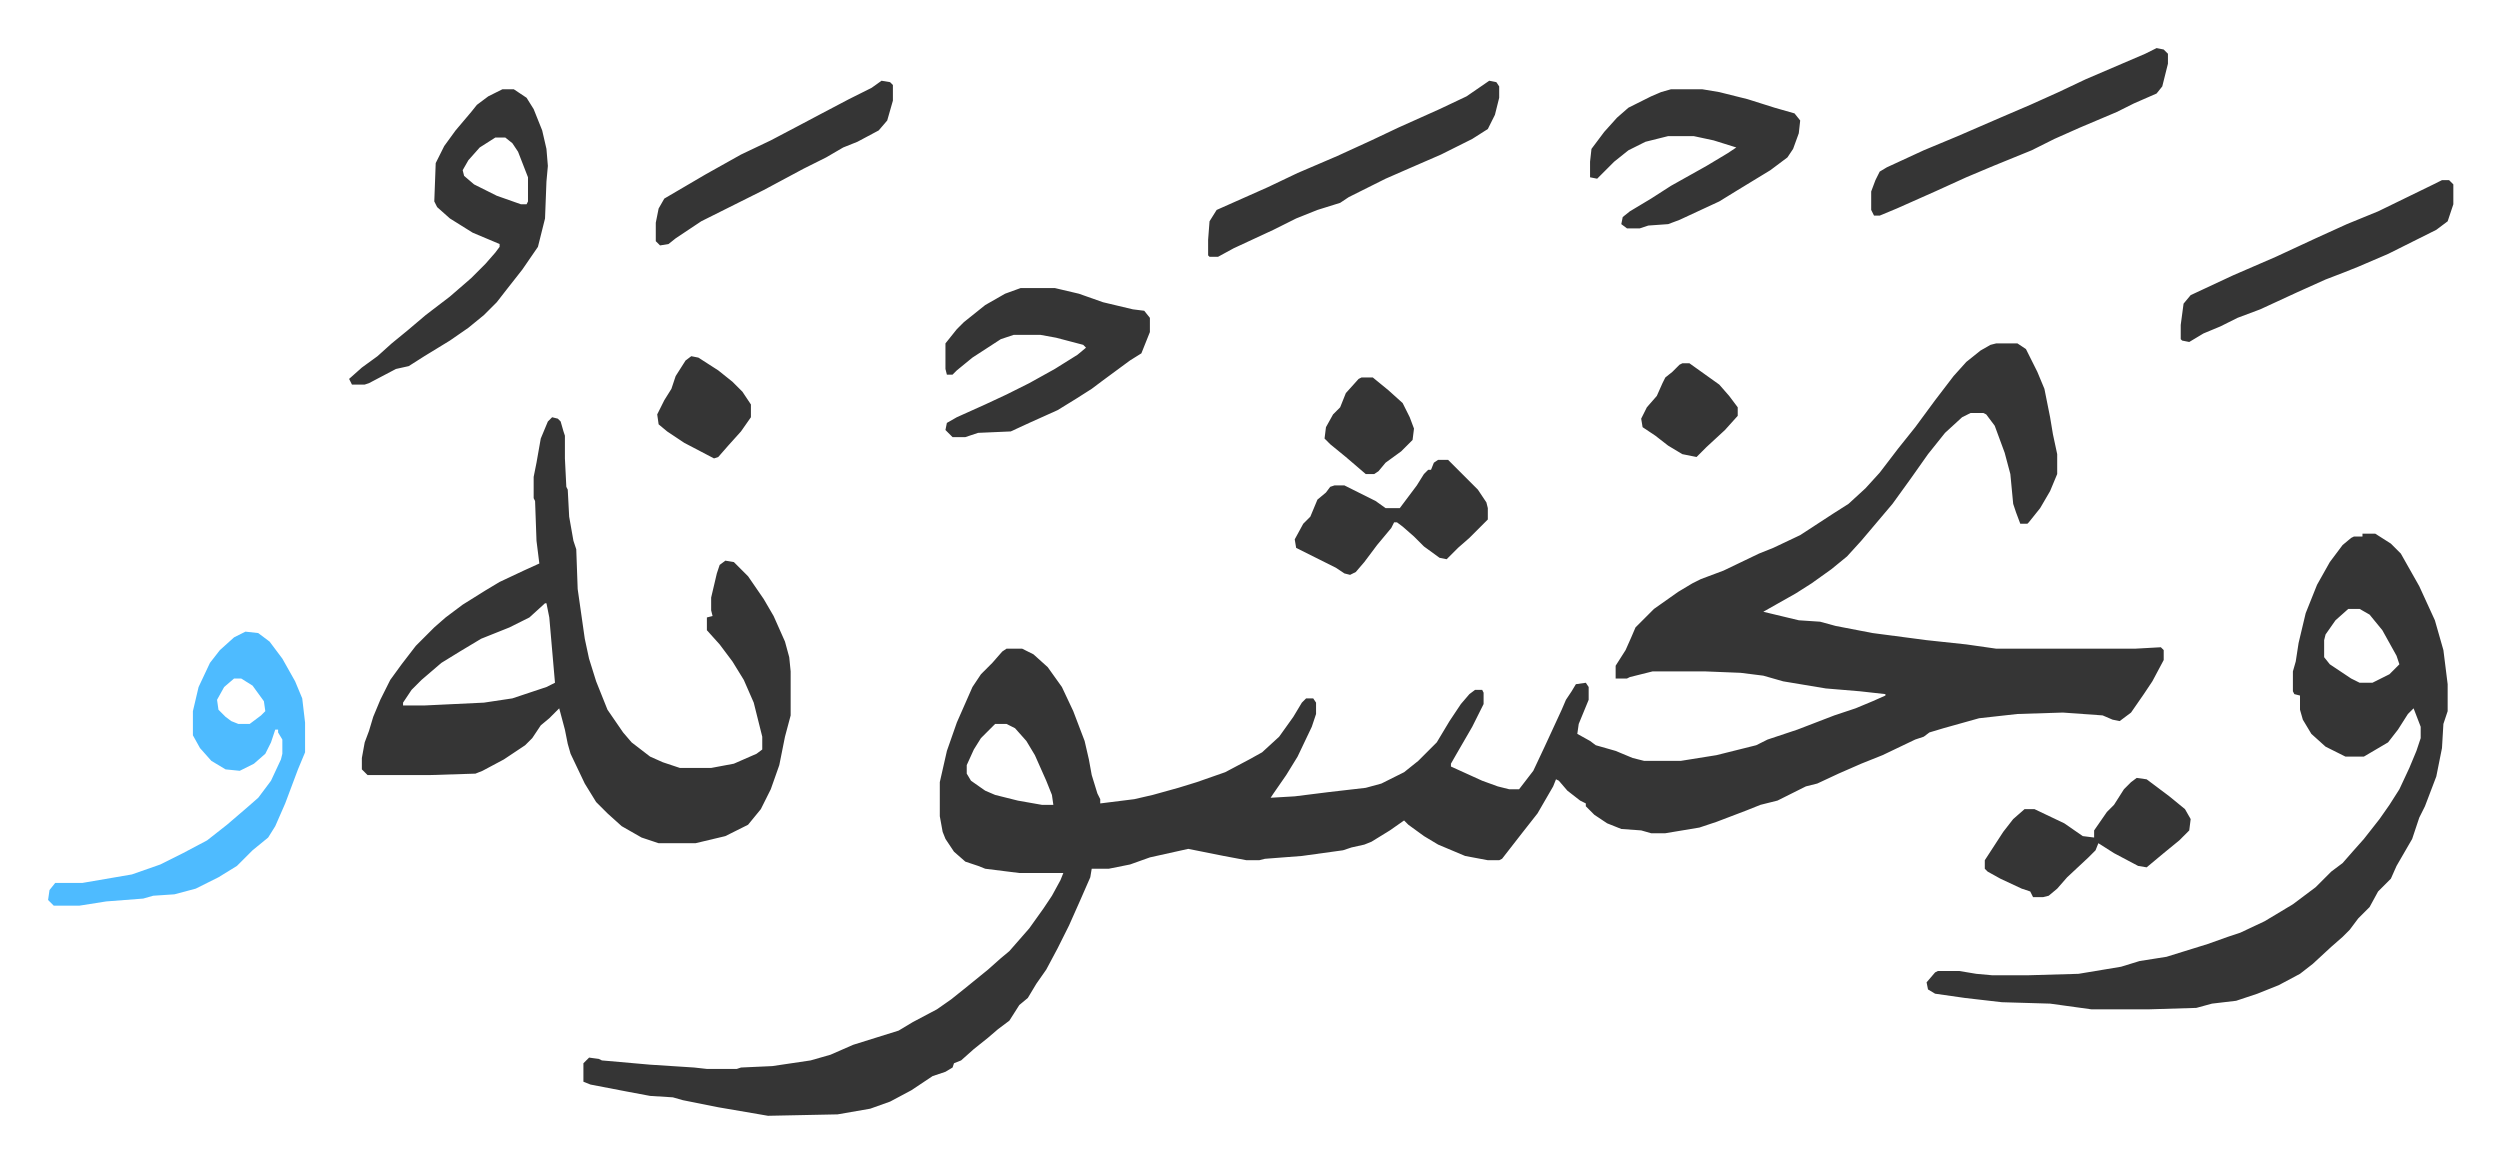
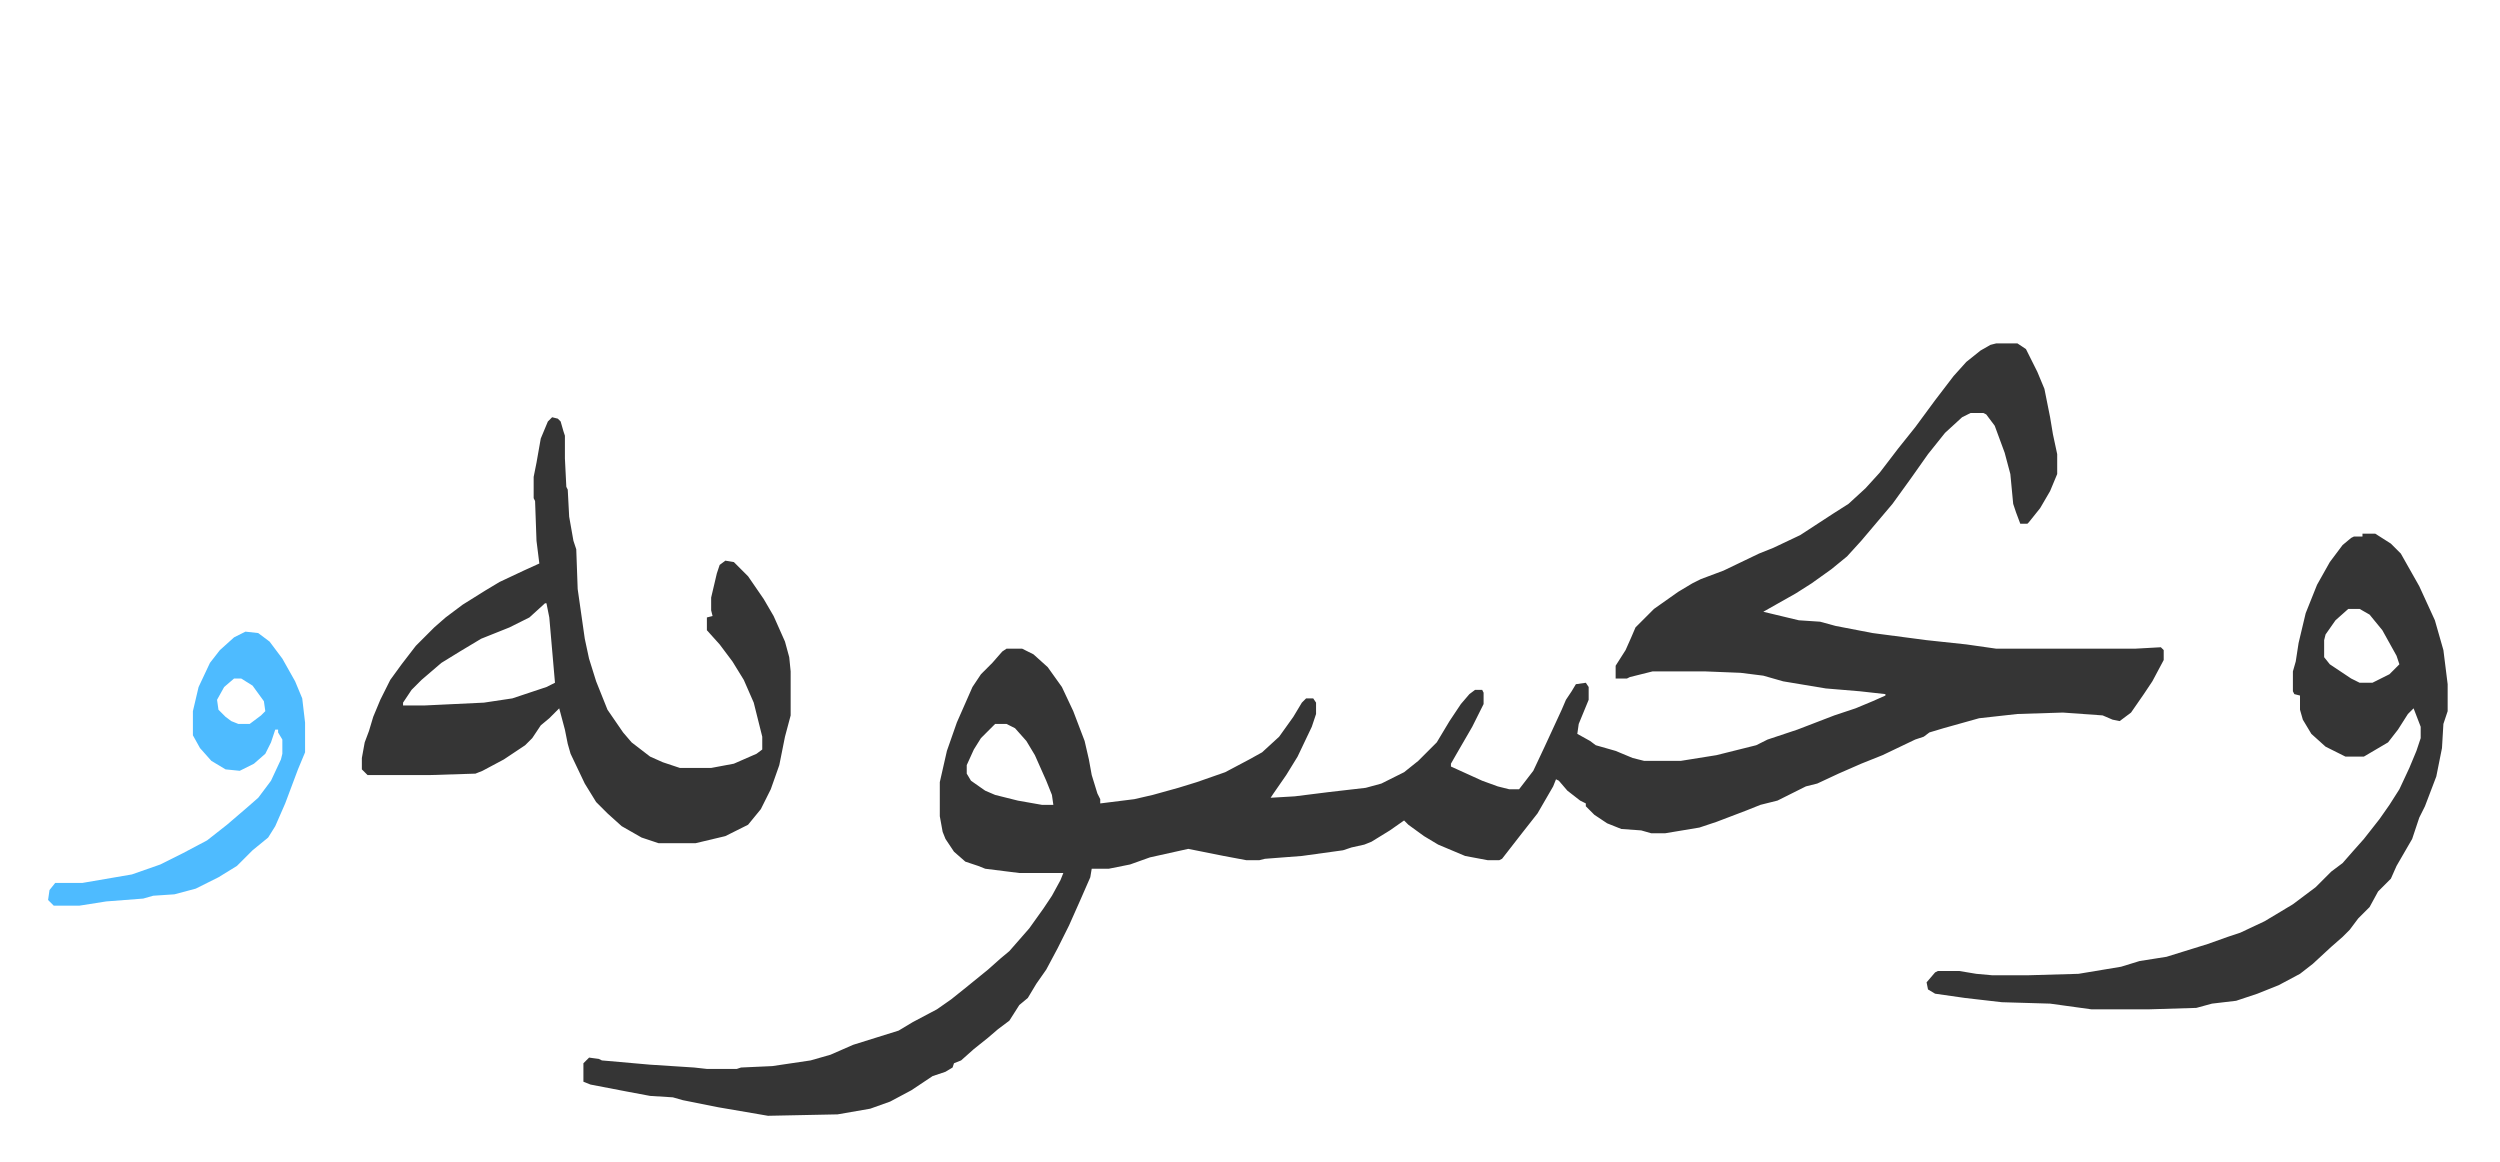
<svg xmlns="http://www.w3.org/2000/svg" role="img" viewBox="-33.86 367.14 1760.72 818.72">
  <path fill="#353535" id="rule_normal" d="M1372 609h15l6 4 8 16 5 12 4 20 2 12 3 14v14l-5 12-7 12-8 10-1 1h-5l-3-8-2-6-2-21-4-15-7-19-6-8-2-1h-9l-6 3-12 11-12 15-12 17-13 18-11 13-11 13-10 11-11 9-14 10-11 7-23 13 25 6 15 1 11 3 26 5 38 5 28 3 21 3h98l18-1 2 2v7l-8 15-6 9-9 13-8 6-5-1-7-3-28-2-32 1-27 3-25 7-10 3-4 3-6 2-23 11-15 6-16 7-15 7-8 2-16 8-4 2-12 3-10 4-21 8-12 4-24 4h-10l-7-2-14-1-10-4-9-6-6-6v-2l-4-2-9-7-6-7-2-1-2 5-11 19-11 14-14 18-2 1h-8l-16-3-19-8-10-6-11-8-3-3-10 7-13 8-5 2-9 2-6 2-29 4-26 2-4 1h-9l-16-3-25-5-27 6-14 5-15 3h-12l-1 6-7 16-8 18-8 16-8 15-7 10-6 10-6 5-7 11-8 6-7 6-10 8-9 8-5 2-1 3-5 3-9 3-15 10-15 8-14 5-23 4-49 1-35-6-25-5-7-2-16-1-16-3-26-5-5-2v-13l4-4 7 1 2 1 34 3 31 2 9 1h21l3-1 22-1 27-4 14-4 16-7 32-10 10-6 17-9 10-7 10-8 16-13 9-8 6-5 7-8 7-8 10-14 6-9 6-11 2-5h-31l-24-3-5-2-9-3-8-7-6-9-2-5-2-11v-24l5-22 7-20 11-25 6-9 8-8 7-8 3-2h11l8 4 10 9 10 14 8 17 8 21 3 13 2 11 4 13 2 4v3l24-3 13-3 18-5 13-4 20-7 17-9 9-5 12-11 10-14 6-10 3-3h5l2 3v8l-3 9-10 21-8 13-9 13-2 3 17-1 24-3 26-3 11-3 16-8 10-8 13-13 9-15 8-12 6-7 4-3h5l1 2v8l-8 16-11 19-4 7v2l22 10 11 4 8 2h7l10-13 8-17 12-26 3-7 4-6 3-5 7-1 2 3v9l-7 17-1 7 9 5 4 3 14 4 12 5 8 2h26l25-4 28-7 8-4 21-7 26-10 15-5 12-5 9-4v-1l-18-2-24-2-30-5-14-4-16-2-25-1h-37l-16 4-2 1h-8v-9l7-11 4-9 3-7 13-13 17-12 10-6 6-3 16-6 25-12 10-4 19-9 23-15 11-7 12-11 10-11 13-17 12-15 14-19 13-17 9-10 10-8 7-4zM667 877l-10 10-5 8-5 11v6l3 5 10 7 7 3 16 4 17 3h8l-1-7-4-10-8-18-6-10-8-9-6-3zM355 661l4 1 2 2 2 7 1 3v16l1 20 1 2 1 19 3 17 2 6 1 28 5 35 3 14 5 16 8 20 11 16 6 7 13 10 9 4 12 4h22l16-3 16-7 4-3v-9l-6-24-7-16-8-13-9-12-9-10v-9l4-1-1-4v-9l4-17 2-6 4-3 6 1 10 10 11 16 7 12 8 18 3 11 1 10v31l-4 15-4 20-6 17-7 14-9 11-16 8-21 5h-26l-12-4-14-8-10-9-8-8-8-13-10-21-2-7-2-10-4-15-7 7-6 5-6 9-5 5-15 10-15 8-5 2-32 1h-44l-4-4v-8l2-11 3-8 3-10 5-12 7-14 8-11 10-13 13-13 8-7 12-9 16-10 10-6 17-8 11-5-2-16-1-28-1-2v-15l2-10 3-17 5-12zm-5 131l-11 10-14 7-20 8-15 9-13 8-14 12-7 7-6 9v2h15l42-2 20-3 24-8 6-3-4-46-2-10zm1280-49h9l11 7 7 7 13 23 11 24 6 21 3 24v19l-3 9-1 17-4 20-8 21-4 8-5 15-11 19-4 9-9 9-6 11-8 8-6 8-5 5-8 7-13 12-9 7-15 8-15 6-15 5-17 2-11 3-33 1h-41l-29-4-34-1-26-3-21-3-5-3-1-5 6-7 2-1h15l12 2 11 1h26l35-1 30-5 13-4 19-3 29-9 14-5 9-3 17-8 20-12 16-12 11-11 8-6 7-8 8-9 11-14 7-10 7-11 7-15 5-12 3-9v-8l-5-13-4 4-7 11-7 9-17 10h-13l-14-7-10-9-6-10-2-7v-10l-4-1-1-2v-14l2-7 2-13 5-21 8-20 9-16 9-12 6-5 2-1h6zm-10 53l-9 8-7 10-1 4v12l4 5 15 10 6 3h9l12-6 7-7-2-6-10-18-9-11-7-4z" />
  <path fill="#4ebbff" id="rule_madd_normal_2_vowels" d="M139 812l9 1 8 6 9 12 9 16 5 12 2 17v21l-5 12-9 24-7 16-5 8-11 9-11 11-13 8-16 8-15 4-15 1-7 2-26 2-19 3H4l-4-4 1-7 4-5h19l35-6 20-7 16-8 17-9 14-11 14-12 8-7 9-12 7-15 1-4v-10l-3-5v-2h-2l-3 9-4 8-8 7-10 5-10-1-10-6-8-9-5-9v-17l4-17 8-17 7-9 10-9zm-8 33l-7 6-5 9 1 7 5 5 4 3 5 2h8l8-6 3-3-1-7-8-11-8-5z" />
-   <path fill="#353535" id="rule_normal" d="M320 430h8l9 6 5 8 6 15 3 13 1 12-1 11-1 26-5 20-11 16-11 14-7 9-9 9-11 9-13 9-18 11-11 7-9 2-19 10-3 1h-9l-2-4 9-8 11-8 10-9 11-9 13-11 17-13 15-13 10-10 7-8 3-4v-2l-19-8-16-10-9-8-2-4 1-27 6-12 8-11 11-13 4-5 8-6zm-5 34l-11 7-8 9-4 7 1 4 7 6 16 8 17 6h4l1-2v-17l-7-18-4-6-5-4zm370 106h24l17 4 17 6 21 5 8 1 4 5v10l-6 15-8 5-19 14-8 6-11 7-13 8-20 9-13 6-23 1-9 3h-9l-5-5 1-5 7-4 20-9 15-7 16-8 18-10 16-10 6-5-2-2-19-5-11-2h-19l-9 3-20 13-11 9-3 3h-4l-1-4v-18l8-10 5-5 15-12 14-8zm458-140h22l12 2 20 5 19 6 14 4 4 5-1 9-4 11-4 6-12 9-23 14-13 8-28 13-8 3-14 1-6 2h-9l-4-3 1-5 5-4 15-9 14-9 25-14 15-9 6-4-16-5-14-3h-18l-16 4-12 6-10 8-12 12-5-1v-11l1-9 9-12 9-10 8-7 16-8 7-3zm342-29l5 1 3 3v7l-4 16-4 5-16 7-12 6-26 11-18 8-16 8-27 11-19 8-22 10-27 12-12 5h-4l-2-4v-13l3-8 3-6 5-3 26-12 24-10 30-13 21-9 20-9 19-9 42-18zm-470 23l5 1 2 3v8l-3 12-5 10-11 7-22 11-23 10-16 7-10 5-16 8-6 4-16 5-15 6-16 8-28 13-11 6h-6l-1-1v-11l1-13 5-8 36-16 21-10 28-12 24-11 19-9 29-13 19-9zm671 70h5l3 3v14l-4 12-8 6-12 6-12 6-10 5-21 9-10 4-13 5-20 9-26 12-16 6-12 6-12 5-10 6-5-1-1-1v-10l2-15 5-6 30-14 30-13 28-13 22-10 22-9 39-19zm-215 421l7 1 16 12 11 9 4 7-1 8-7 7-11 9-12 10-6-1-17-9-11-7-2 5-5 5-15 14-7 8-6 5-4 1h-7l-2-4-6-2-15-7-9-5-2-2v-6l13-20 7-9 8-7h7l21 10 13 9 8 1v-5l9-13 5-5 7-11 5-5zM979 691h7l21 21 6 9 1 4v8l-13 13-8 7-8 8-5-1-11-8-7-7-8-7-4-3h-2l-2 4-10 12-9 12-6 7-4 2-4-1-6-4-14-7-14-7-1-6 6-11 5-5 5-12 6-5 3-4 3-1h7l22 11 7 5h10l12-16 5-8 3-3h2l2-5zM587 424l6 1 2 2v11l-4 14-6 7-15 8-10 4-12 7-16 8-28 15-44 22-18 12-5 4-6 1-3-3v-13l2-10 4-7 29-17 25-14 21-10 19-10 17-9 19-10 16-8zM453 618l5 1 14 9 10 8 7 7 6 9v9l-7 10-9 10-7 8-3 1-21-11-12-8-6-5-1-7 5-10 5-8 3-9 7-11zm698 5h5l14 10 7 5 7 8 6 8v6l-9 10-13 12-7 7-10-2-10-6-9-7-9-6-1-6 4-8 7-8 4-9 2-4 5-4 5-5zm-226 10h8l11 9 10 9 5 10 3 8-1 8-8 8-11 8-5 6-3 2h-6l-14-12-11-9-4-4 1-8 5-9 5-5 4-10 9-10z" />
</svg>